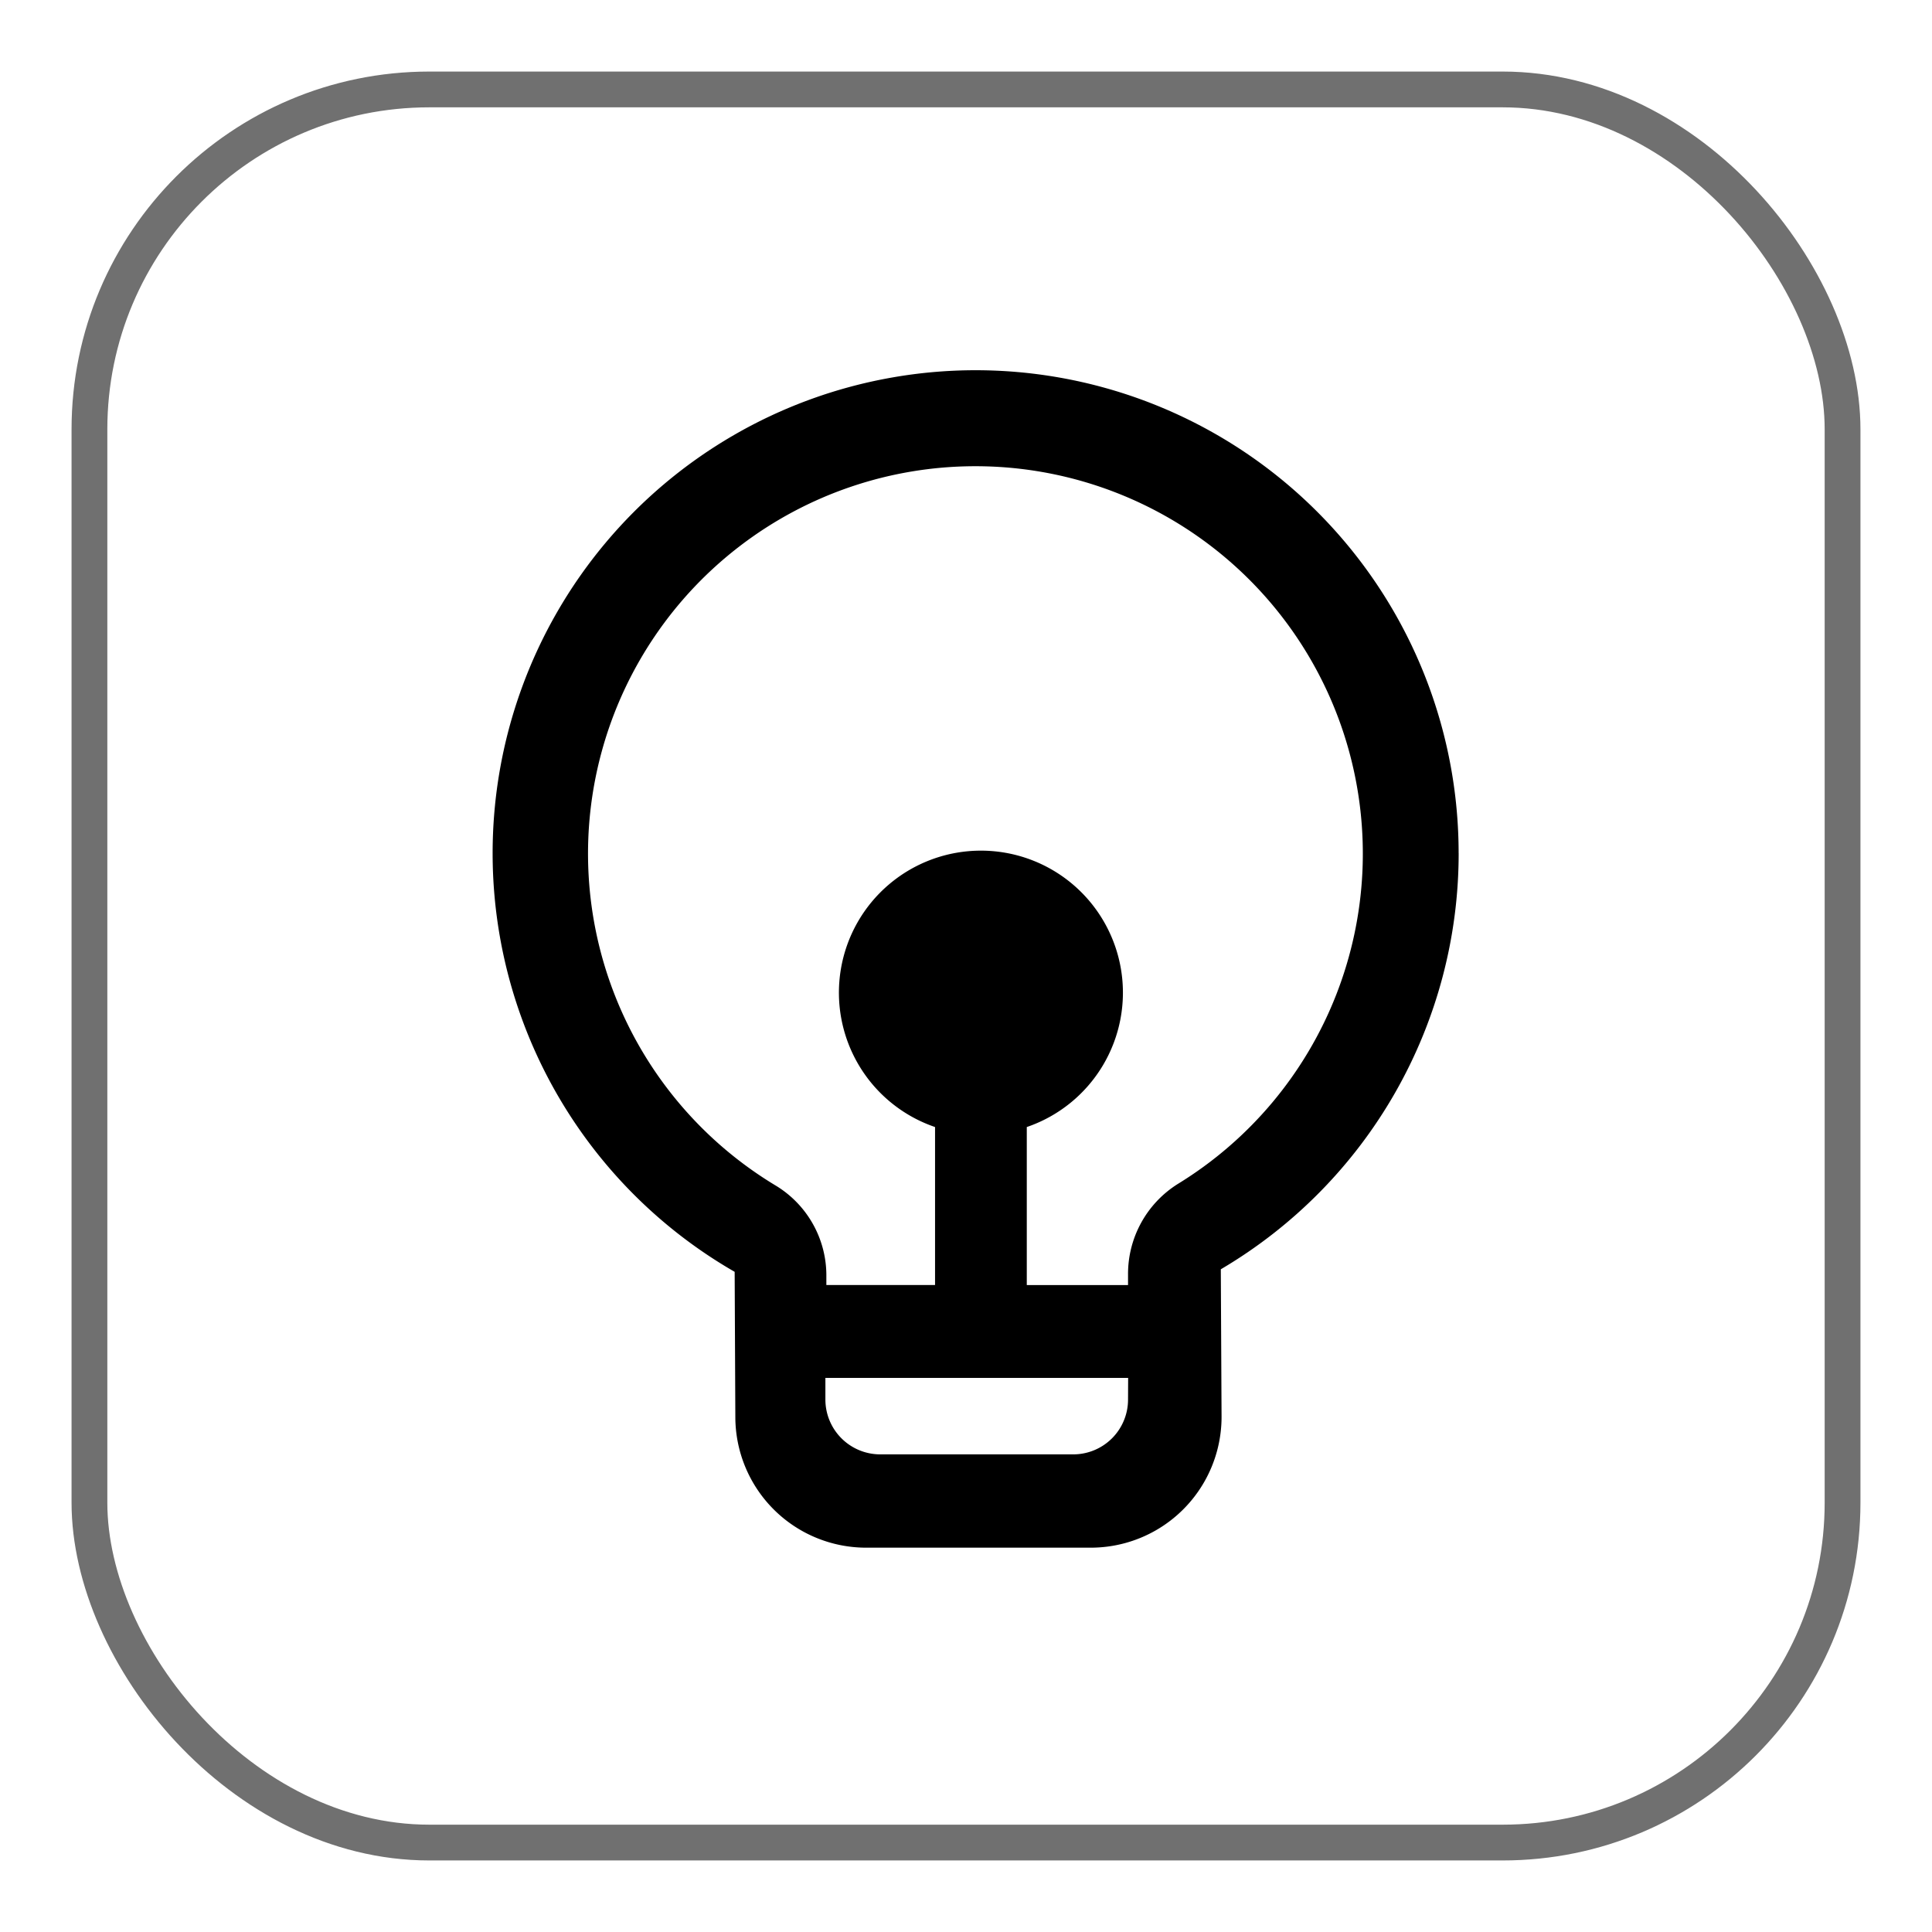
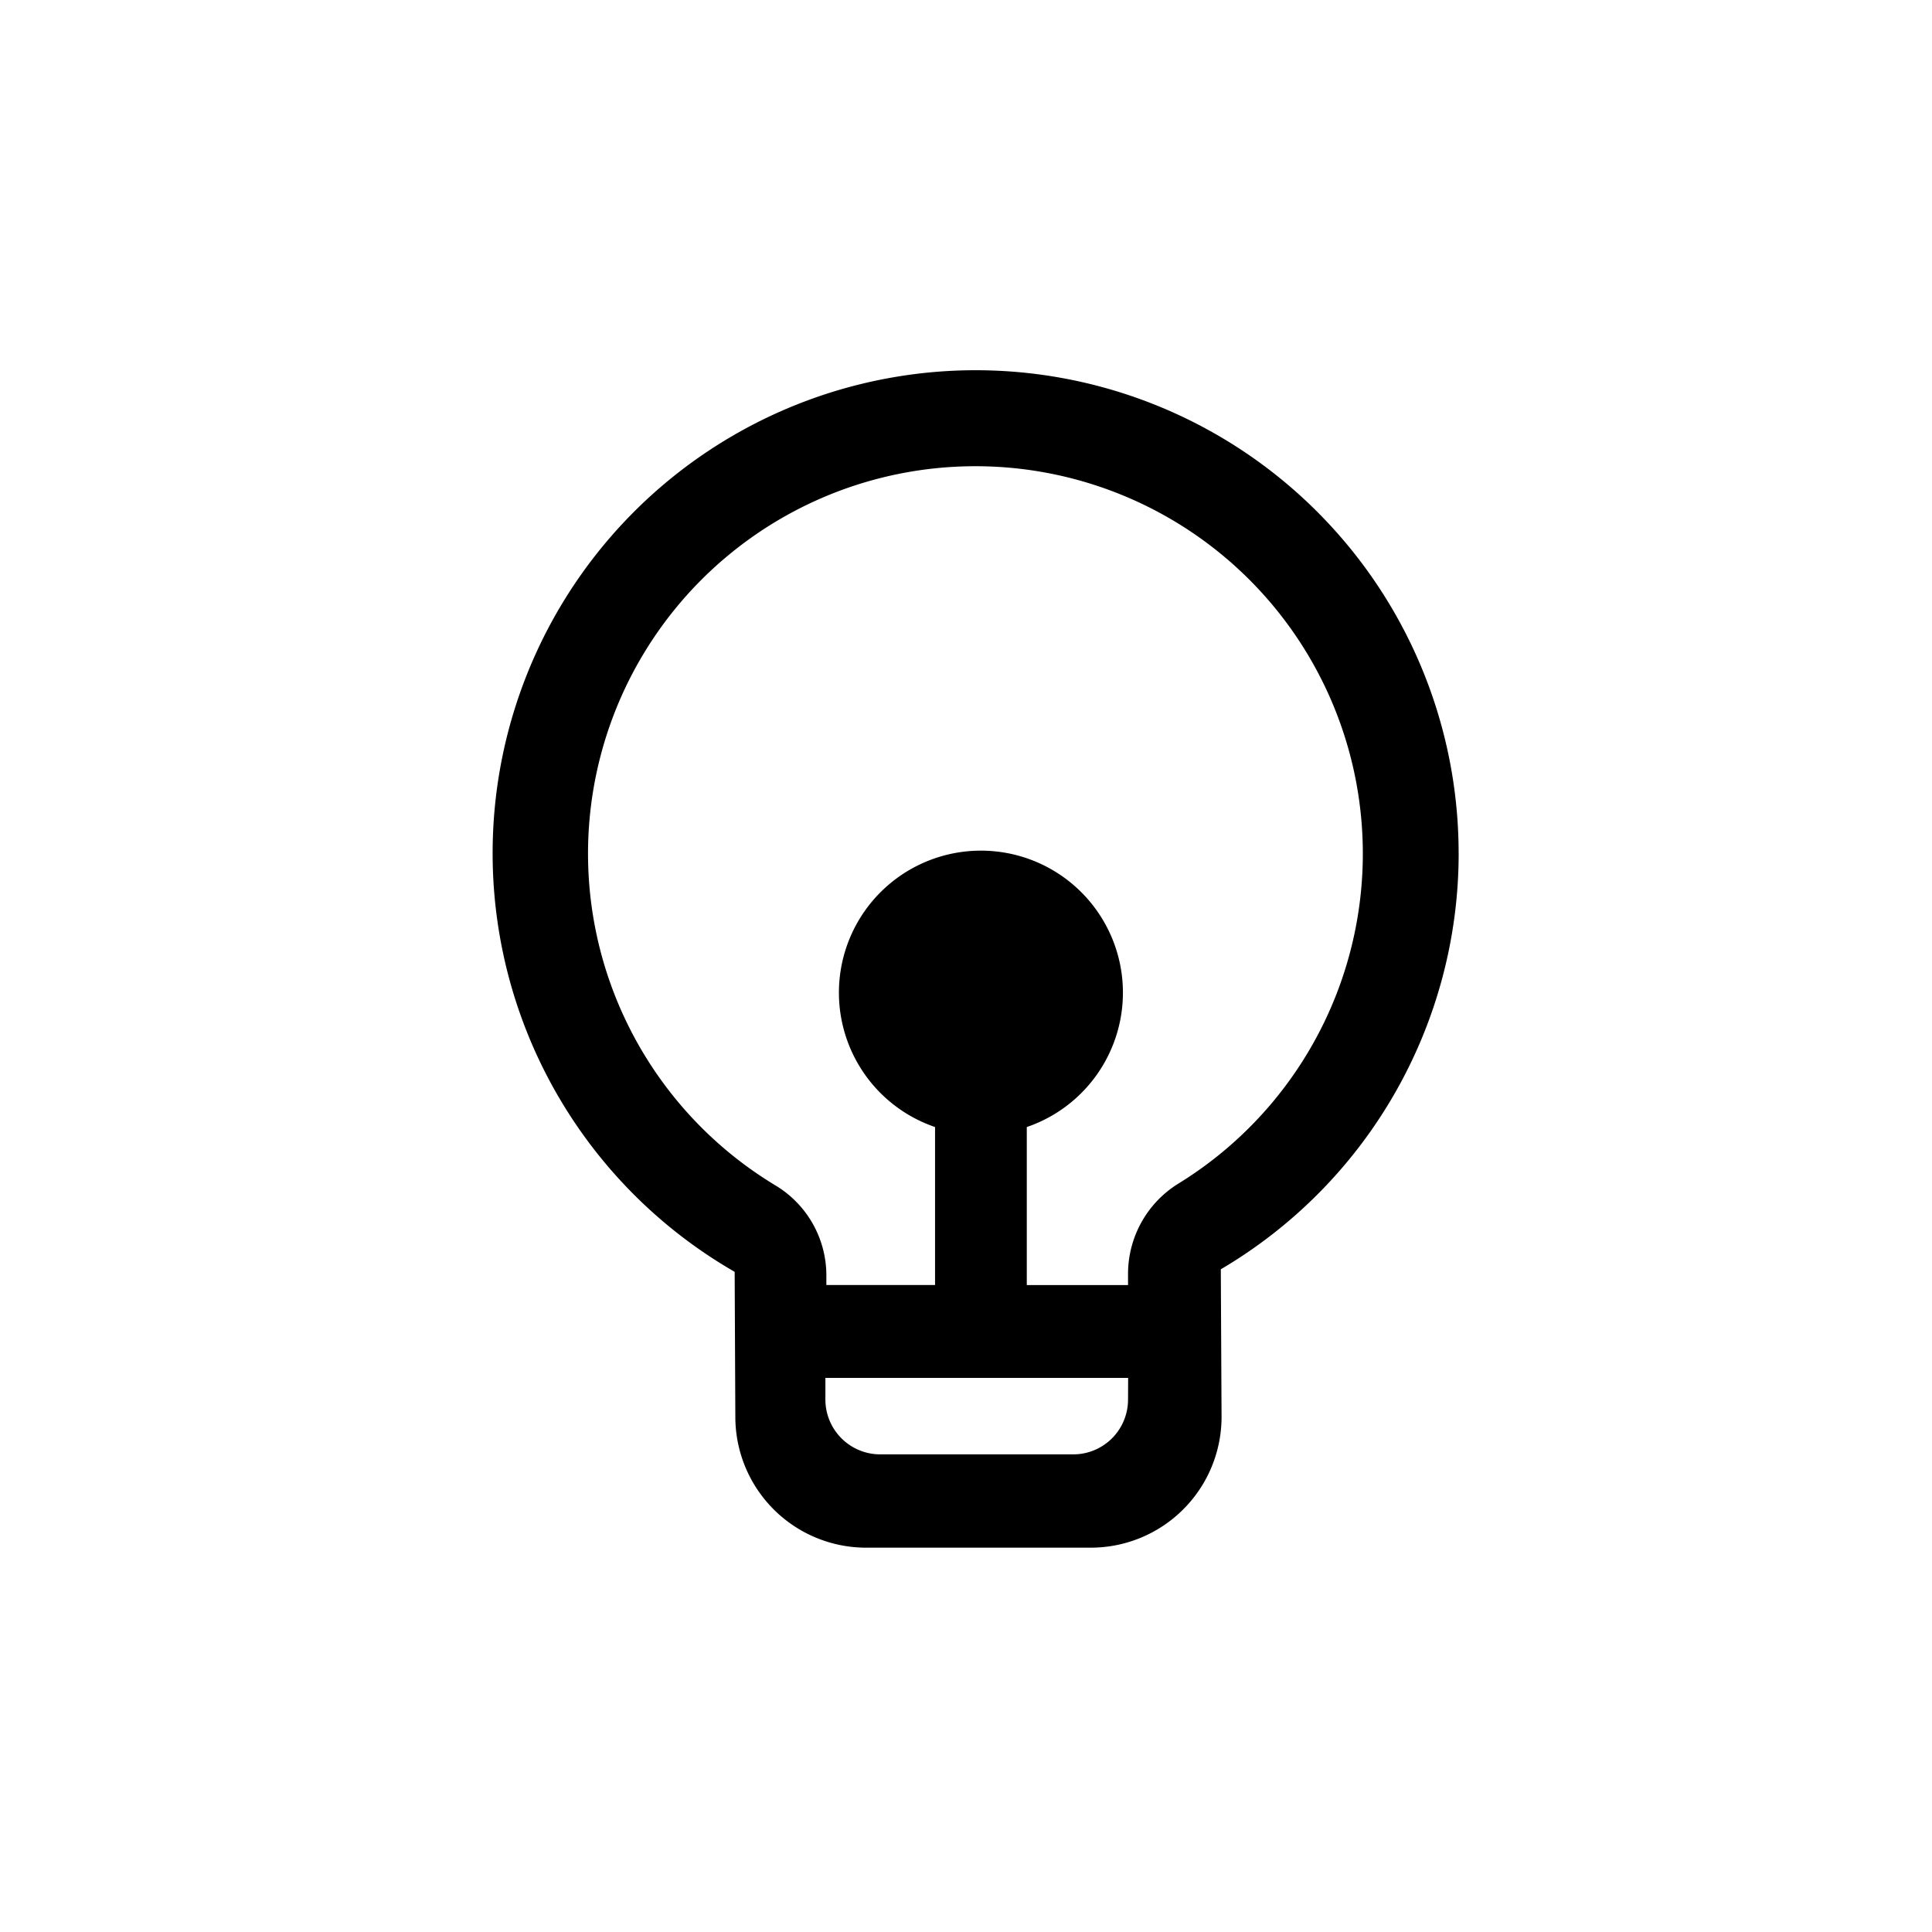
<svg xmlns="http://www.w3.org/2000/svg" width="54" height="54" viewBox="0 0 54 54">
  <defs>
    <clipPath id="clip-path">
      <rect x="-2" y="-2" width="54" height="54" fill="none" />
    </clipPath>
  </defs>
  <g id="智慧助手" transform="translate(2 2)" clip-path="url(#clip-path)" style="isolation: isolate">
    <g id="icon-04" transform="translate(-1149 -1457)">
      <g id="矩形_885" data-name="矩形 885" transform="translate(1149 1457)" fill="none" stroke="#707070" stroke-width="1">
        <rect width="50" height="50" rx="10" stroke="none" />
-         <rect x="0.5" y="0.5" width="49" height="49" rx="9.5" fill="none" />
      </g>
      <path id="_003-01" data-name="003-01" d="M26.993,13.475a13.5,13.5,0,1,0-20.235,11.7l.019,4.054a3.656,3.656,0,0,0,3.656,3.656h6.276a3.656,3.656,0,0,0,3.658-3.656l-.021-4.125a13.49,13.49,0,0,0,6.648-11.632Zm-9.24,15.271a1.531,1.531,0,0,1-1.528,1.531h-5.4a1.533,1.533,0,0,1-1.531-1.531V28.14h8.462Zm0-3.491v.29h-2.83V21.128a3.969,3.969,0,1,0-2.564,0v4.415H9.321V25.25a2.936,2.936,0,0,0-1.439-2.5,10.828,10.828,0,1,1,11.262-.031,2.967,2.967,0,0,0-1.391,2.531Z" transform="translate(1160.776 1465.373)" />
    </g>
  </g>
</svg>